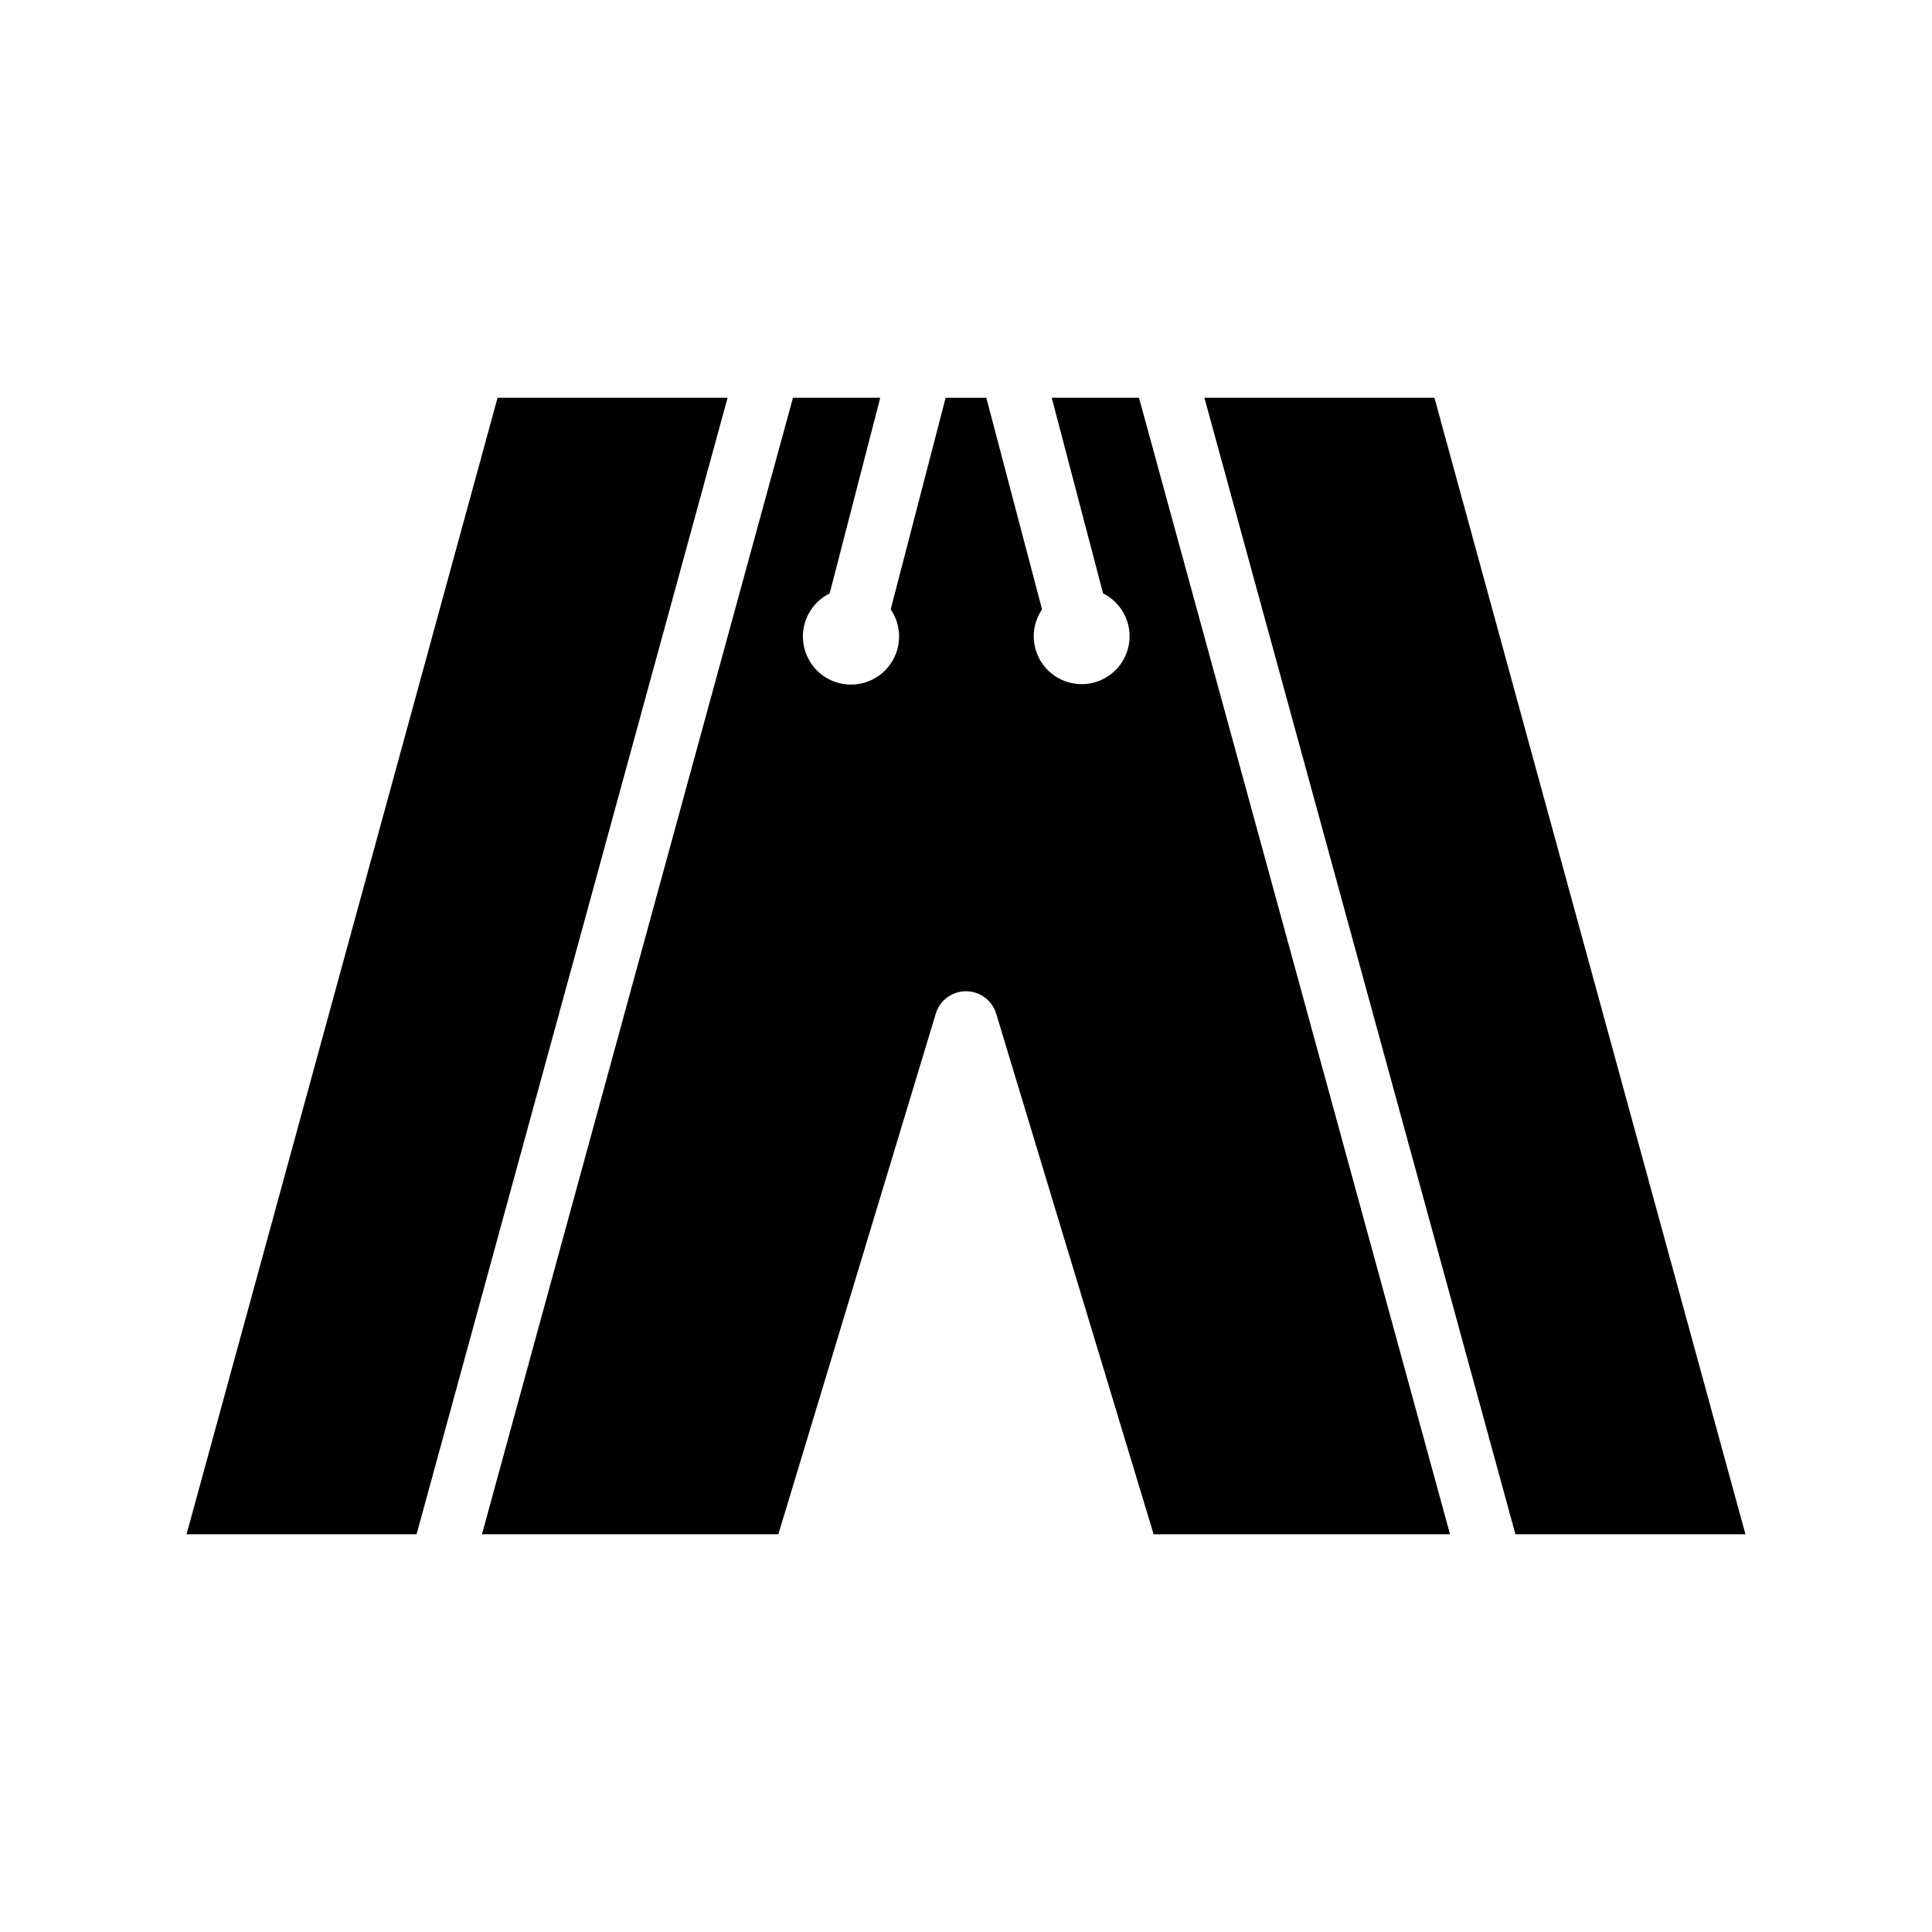
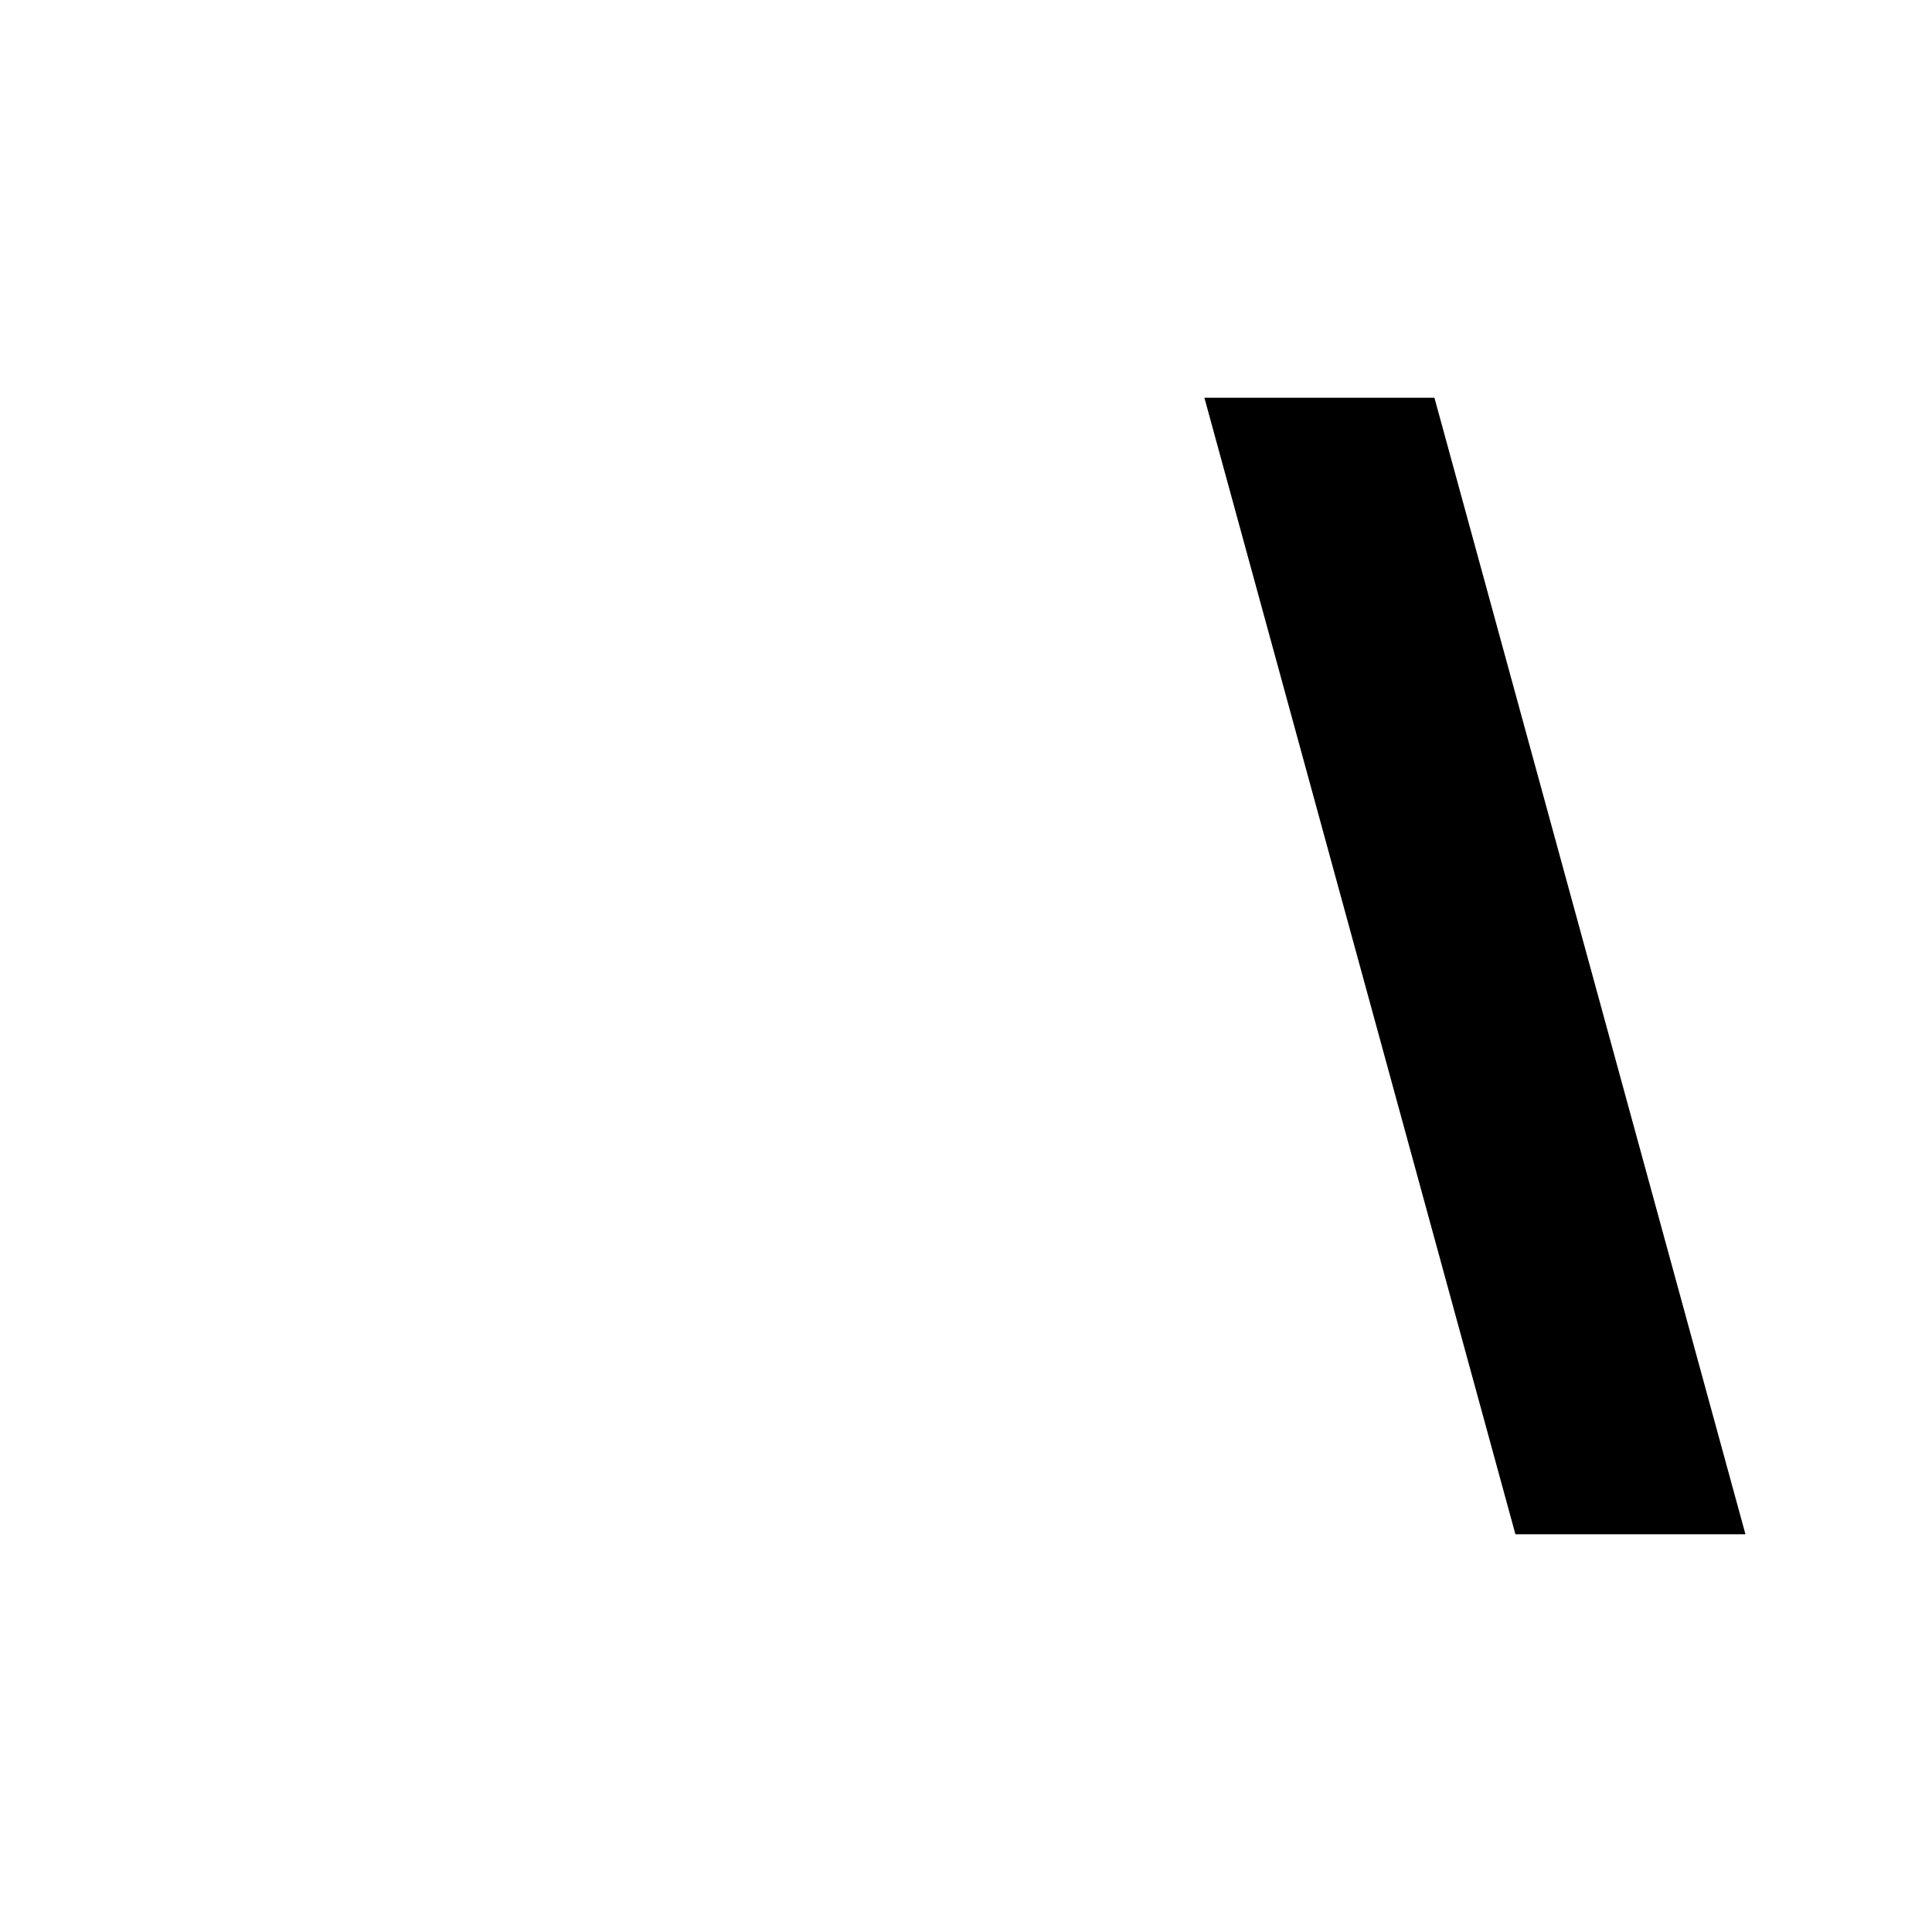
<svg xmlns="http://www.w3.org/2000/svg" fill="#000000" width="800px" height="800px" version="1.1" viewBox="144 144 512 512">
  <g>
-     <path d="m275.86 249.41h60.961l-82.422 301.18h-60.961z" />
-     <path d="m449.72 550.59-41.715-137.94c-1.059-3.539-4.316-5.961-8.008-5.961-3.695 0-6.949 2.422-8.012 5.961l-41.715 137.94h-78.543l82.422-301.18h23.125l-13.402 51.84c-4.766 2.359-7.57 7.43-7.031 12.723 0.539 5.289 4.309 9.691 9.453 11.035 5.148 1.348 10.586-0.645 13.648-4.992s3.106-10.141 0.102-14.531l14.559-56.074h10.781l14.766 56.074c-2.973 4.375-2.918 10.137 0.137 14.457 3.051 4.32 8.465 6.293 13.582 4.953 5.117-1.34 8.867-5.711 9.414-10.973s-2.227-10.309-6.961-12.672l-13.605-51.84h23.125l82.426 301.18z" />
    <path d="m545.6 550.59-82.422-301.18h60.961l82.422 301.18z" />
  </g>
</svg>